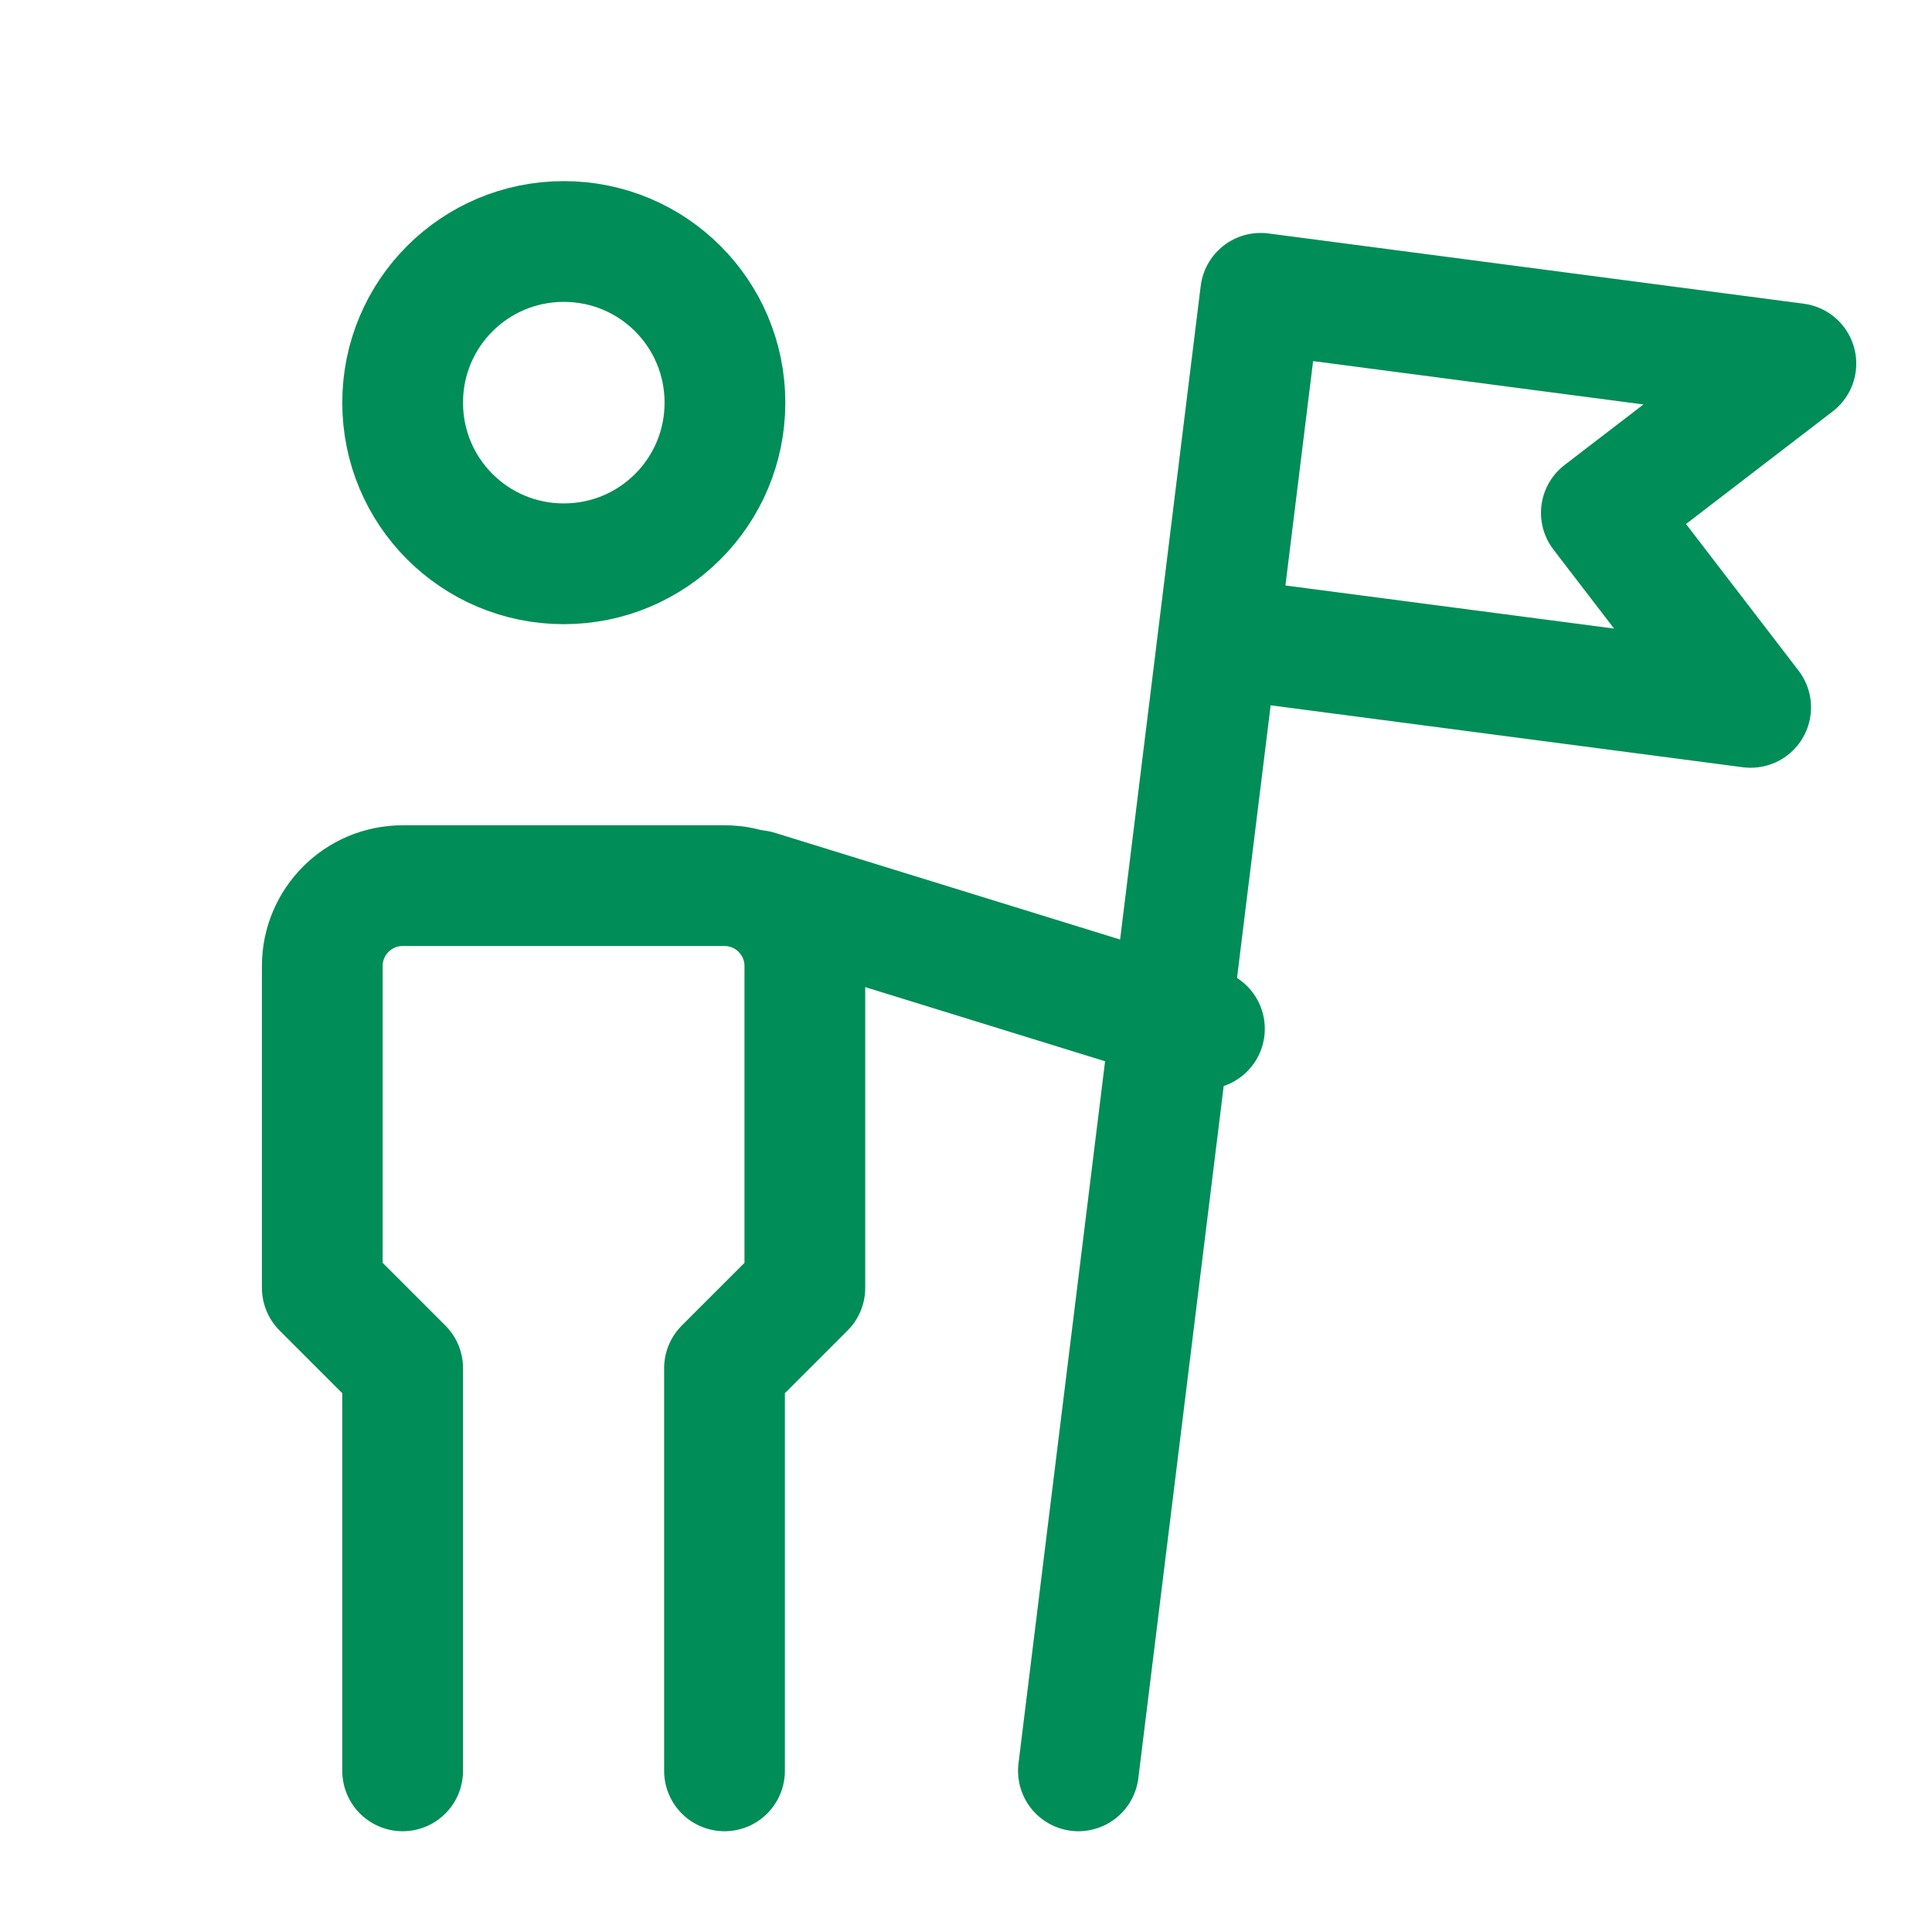
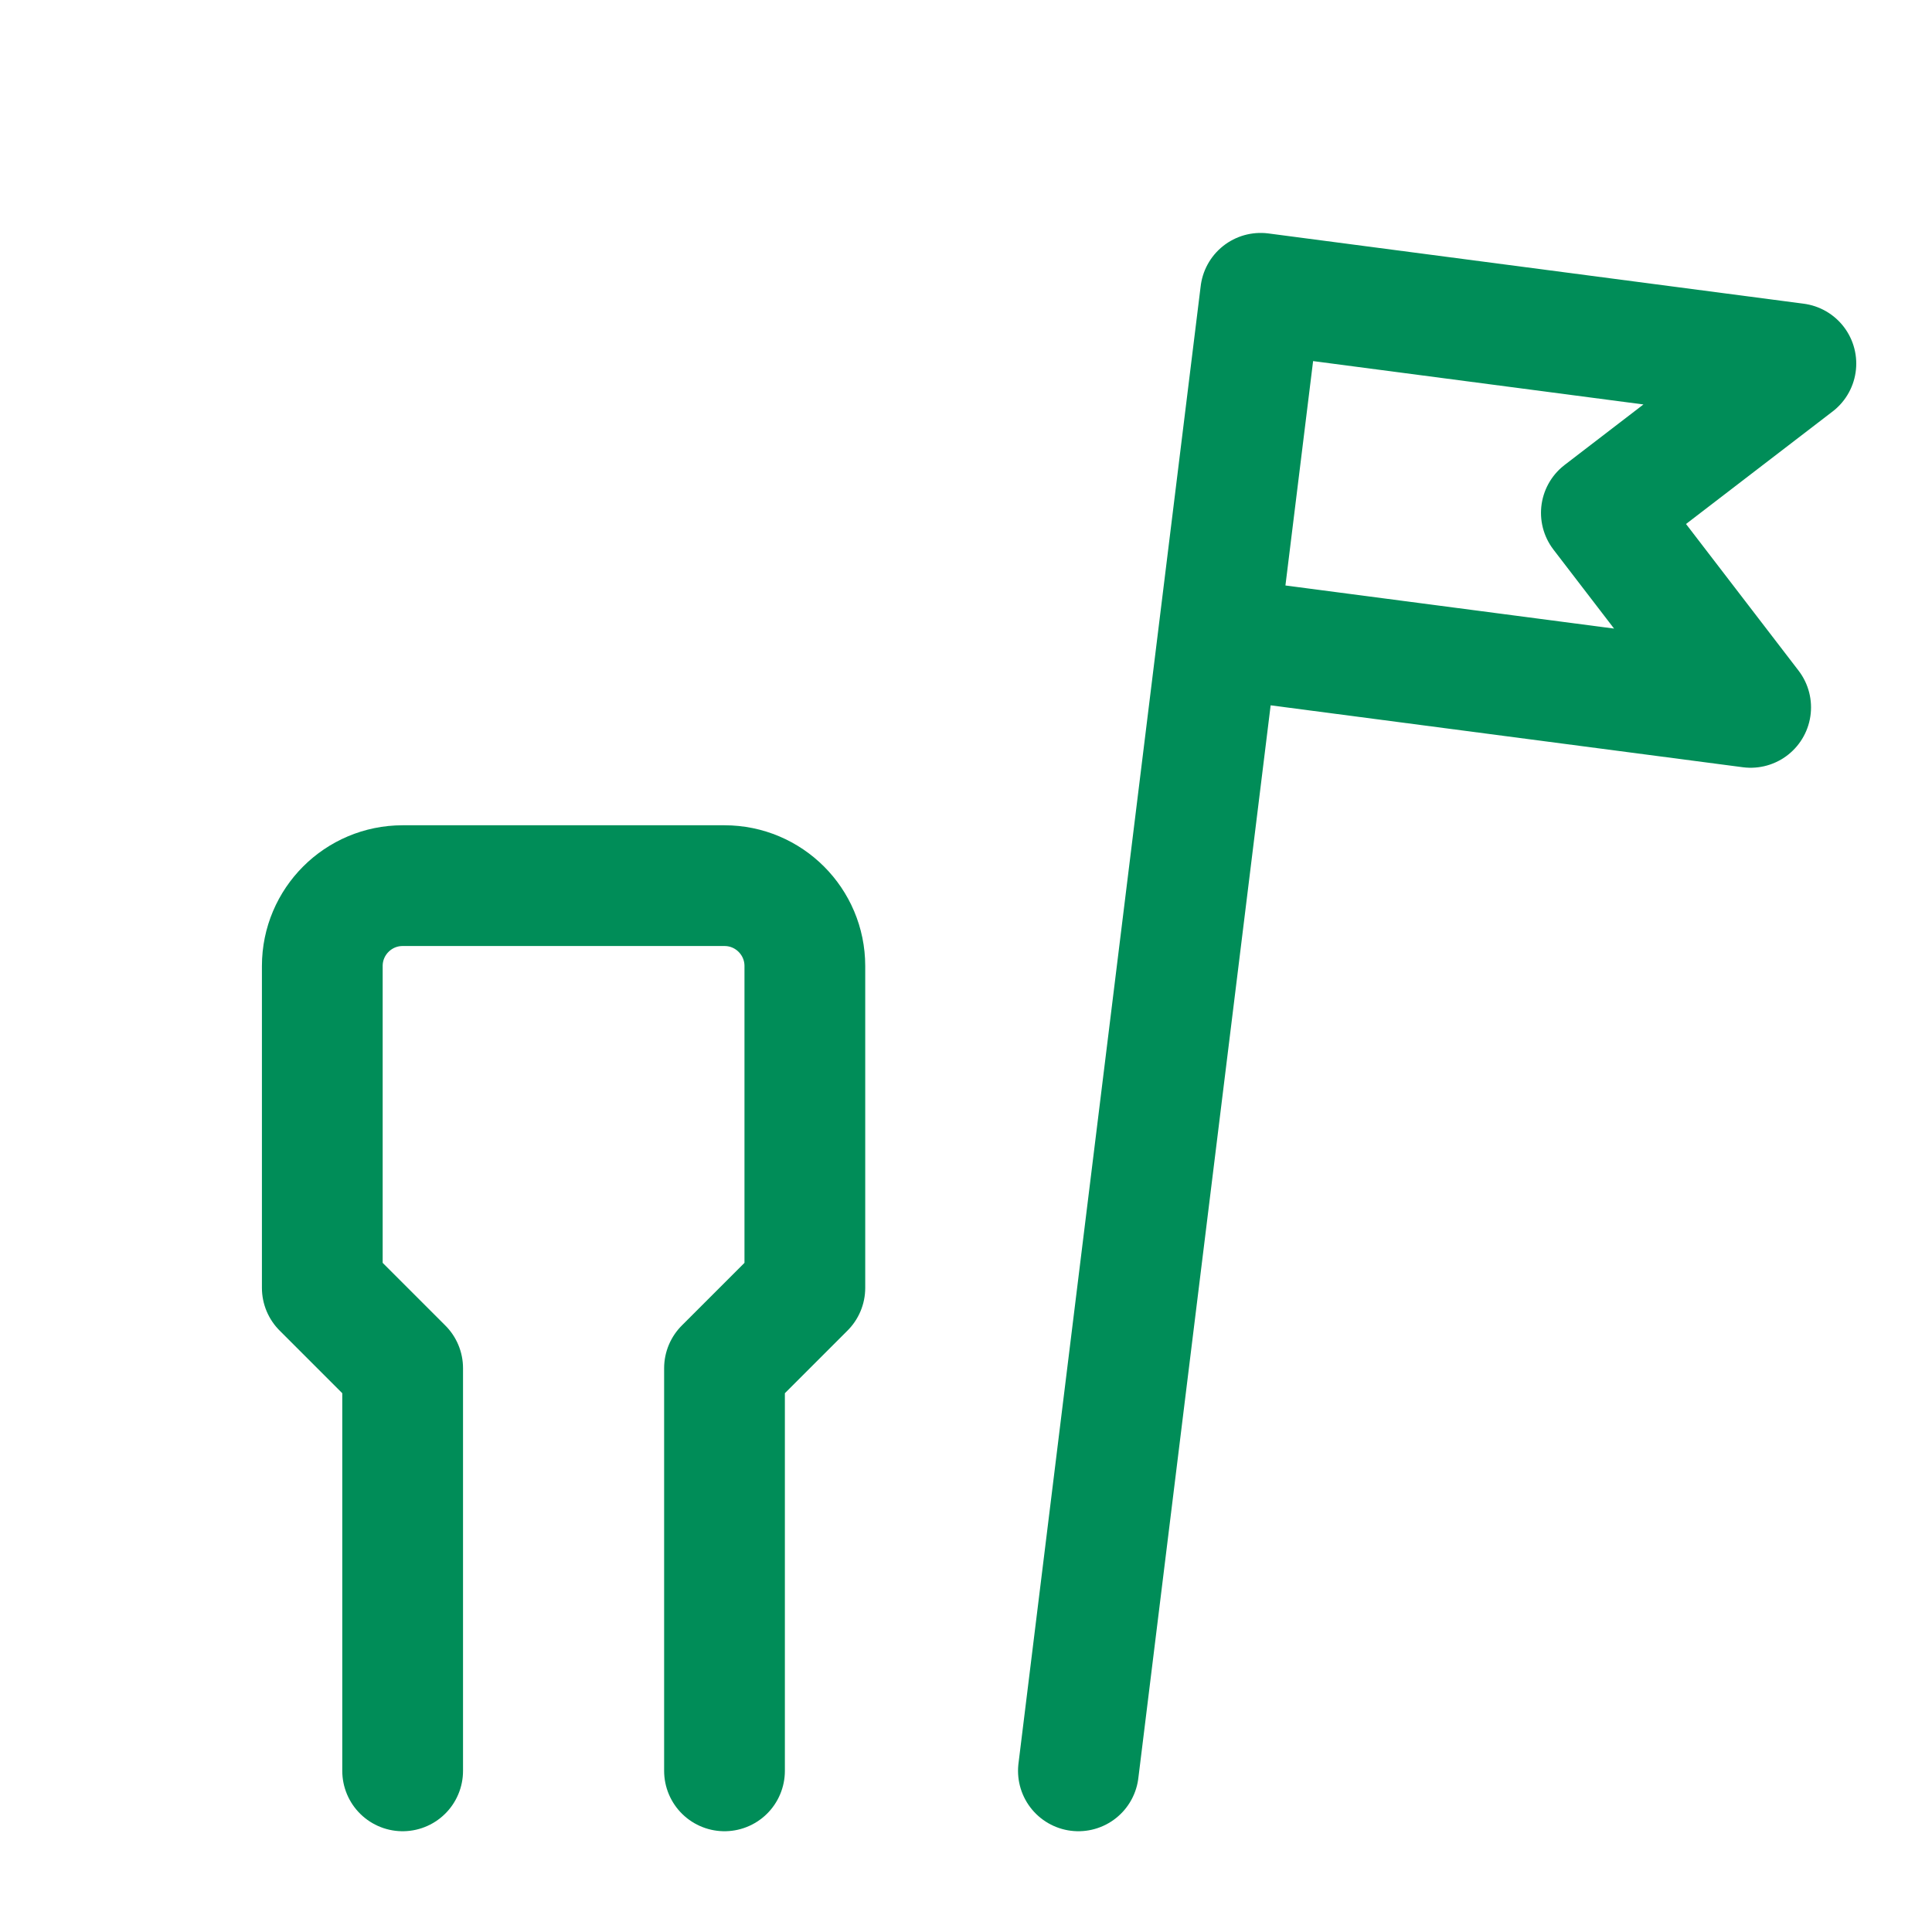
<svg xmlns="http://www.w3.org/2000/svg" id="Technologieführerschaft" version="1.1" viewBox="0 0 44 44">
  <defs>
    <style>
      .cls-1 {
        stroke-width: 0px;
      }

      .cls-1, .cls-2 {
        fill: none;
      }

      .cls-2 {
        stroke: #008d58;
        stroke-linecap: round;
        stroke-linejoin: round;
        stroke-width: 2.75px;
      }
    </style>
  </defs>
-   <path class="cls-1" d="M0,0h44v44H0V0Z" />
  <g>
-     <path class="cls-2" d="M9.17,9.17c0,2.03,1.64,3.67,3.67,3.67s3.67-1.64,3.67-3.67-1.64-3.67-3.67-3.67-3.67,1.64-3.67,3.67" />
    <path class="cls-2" d="M9.17,40.33v-9.17l-1.83-1.83v-7.33c0-1.01.82-1.83,1.83-1.83h7.33c1.01,0,1.83.82,1.83,1.83v7.33l-1.83,1.83v9.17" />
  </g>
  <path class="cls-2" d="M28.05,14.56l11.82,1.55-3.4-4.43,4.43-3.4-12.19-1.6-4.15,33.65" />
-   <line class="cls-2" x1="17.24" y1="20.28" x2="27.43" y2="23.43" />
</svg>